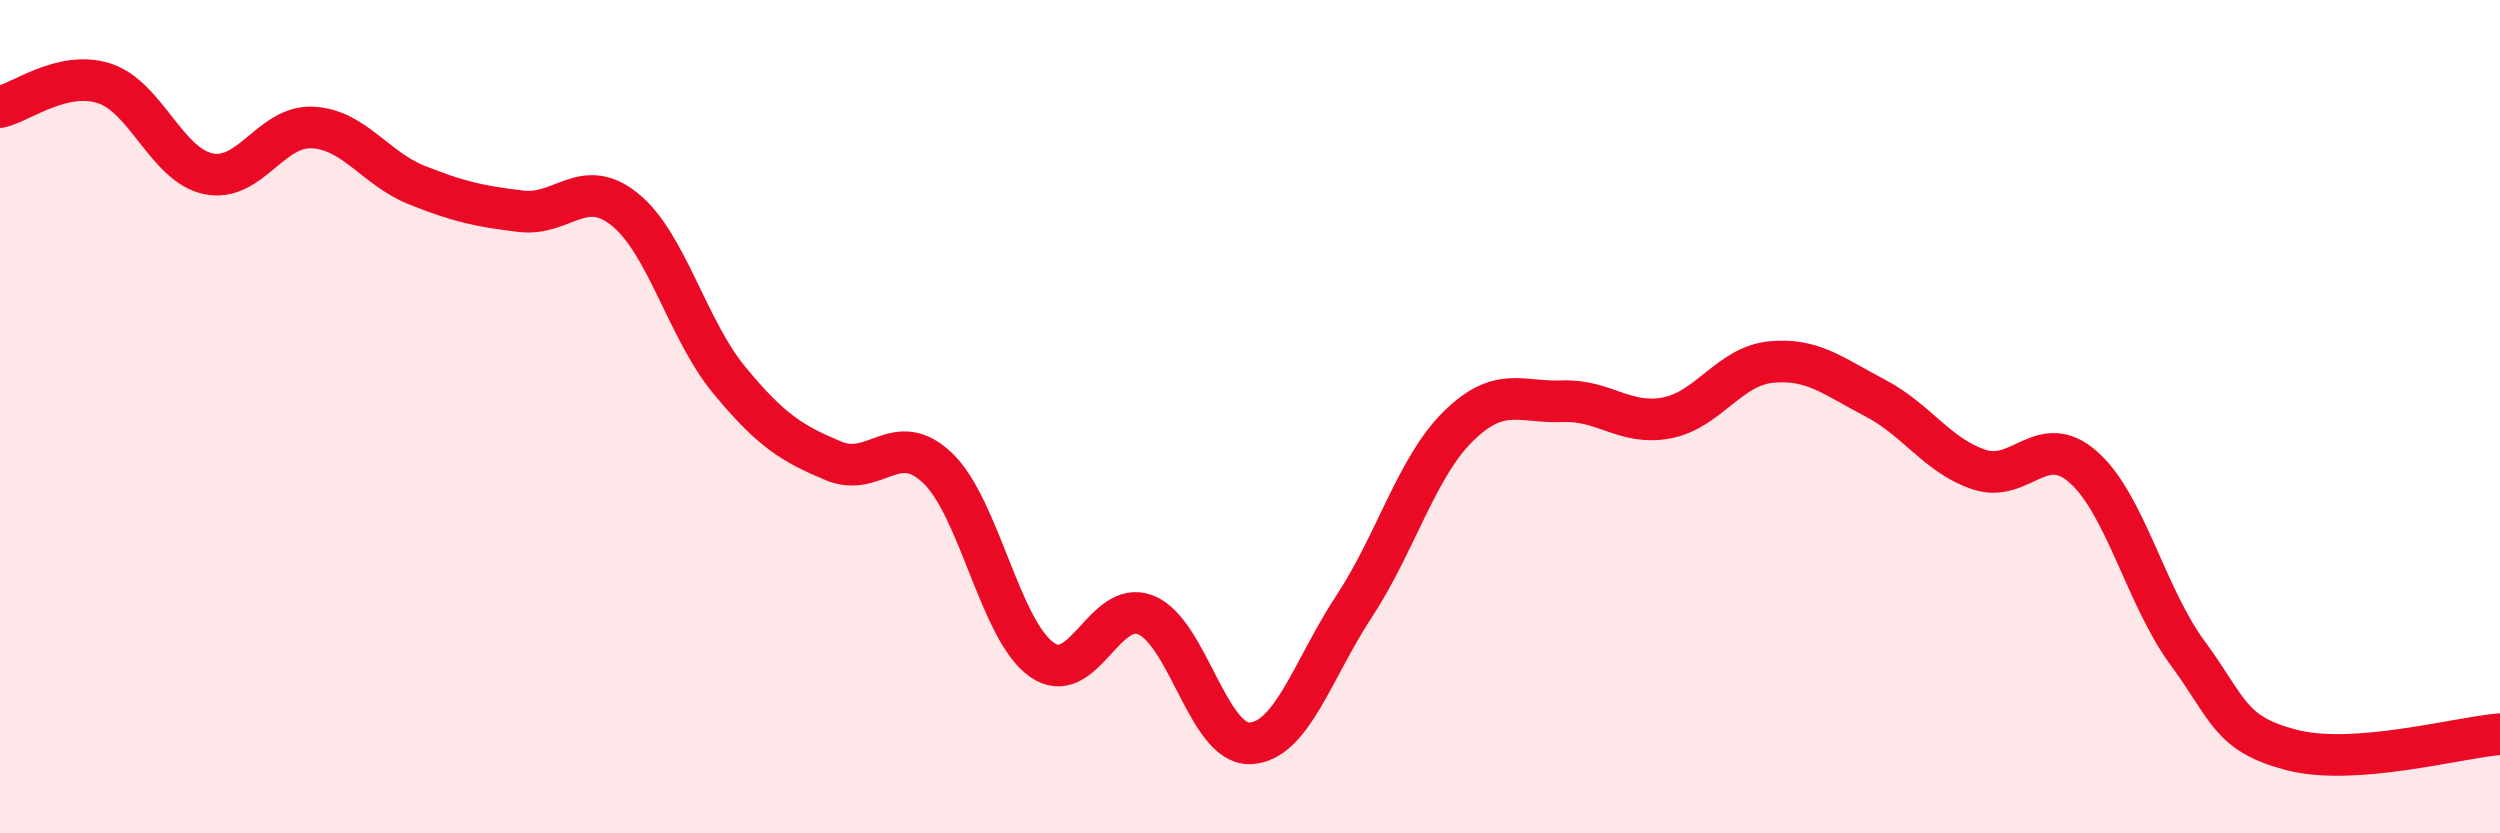
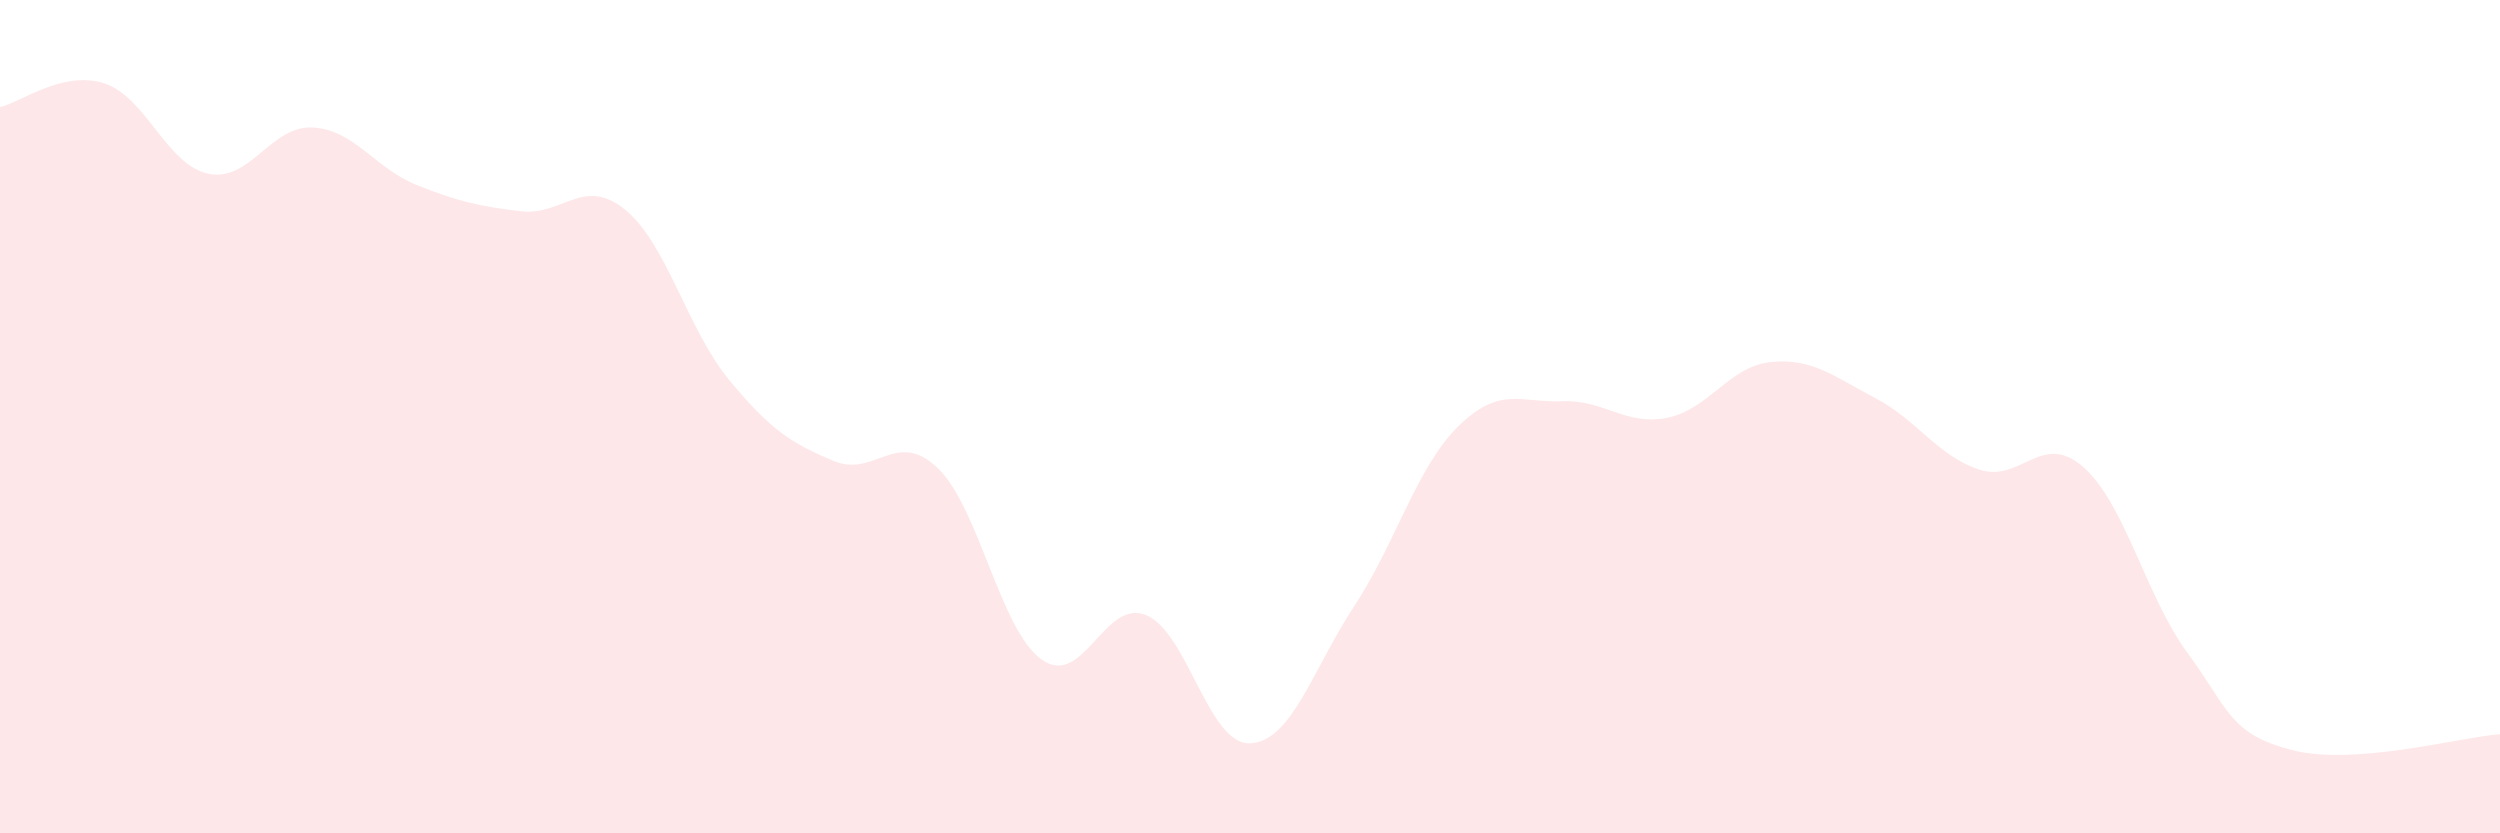
<svg xmlns="http://www.w3.org/2000/svg" width="60" height="20" viewBox="0 0 60 20">
  <path d="M 0,2.57 C 0.5,2.46 1.5,1.68 2.5,2 C 3.5,2.32 4,3.96 5,4.17 C 6,4.38 6.5,3.01 7.5,3.06 C 8.5,3.11 9,4.04 10,4.44 C 11,4.84 11.5,4.95 12.5,5.07 C 13.5,5.19 14,4.22 15,5.03 C 16,5.84 16.5,7.91 17.5,9.12 C 18.5,10.33 19,10.64 20,11.06 C 21,11.48 21.5,10.28 22.5,11.23 C 23.5,12.18 24,15.12 25,15.83 C 26,16.54 26.5,14.36 27.5,14.76 C 28.5,15.16 29,17.88 30,17.84 C 31,17.8 31.5,16.07 32.5,14.55 C 33.5,13.03 34,11.21 35,10.23 C 36,9.25 36.5,9.67 37.5,9.63 C 38.5,9.59 39,10.22 40,10.03 C 41,9.84 41.5,8.79 42.5,8.69 C 43.5,8.59 44,9.03 45,9.55 C 46,10.07 46.5,10.94 47.5,11.27 C 48.5,11.6 49,10.33 50,11.21 C 51,12.09 51.5,14.31 52.5,15.67 C 53.5,17.03 53.5,17.61 55,18 C 56.5,18.39 59,17.7 60,17.62L60 20L0 20Z" fill="#EB0A25" opacity="0.1" stroke-linecap="round" stroke-linejoin="round" />
-   <path d="M 0,2.57 C 0.5,2.46 1.5,1.68 2.5,2 C 3.5,2.32 4,3.96 5,4.17 C 6,4.38 6.5,3.01 7.5,3.06 C 8.5,3.11 9,4.04 10,4.44 C 11,4.84 11.5,4.95 12.5,5.07 C 13.5,5.19 14,4.22 15,5.03 C 16,5.84 16.5,7.91 17.5,9.12 C 18.5,10.33 19,10.64 20,11.06 C 21,11.48 21.5,10.28 22.5,11.23 C 23.5,12.18 24,15.12 25,15.83 C 26,16.54 26.5,14.36 27.5,14.76 C 28.5,15.16 29,17.88 30,17.84 C 31,17.8 31.5,16.07 32.5,14.55 C 33.5,13.03 34,11.21 35,10.23 C 36,9.25 36.5,9.67 37.5,9.63 C 38.5,9.59 39,10.22 40,10.03 C 41,9.84 41.5,8.79 42.5,8.69 C 43.5,8.59 44,9.03 45,9.55 C 46,10.07 46.5,10.94 47.5,11.27 C 48.5,11.6 49,10.33 50,11.21 C 51,12.09 51.5,14.31 52.5,15.67 C 53.5,17.03 53.5,17.61 55,18 C 56.5,18.39 59,17.7 60,17.62" stroke="#EB0A25" stroke-width="1" fill="none" stroke-linecap="round" stroke-linejoin="round" />
</svg>